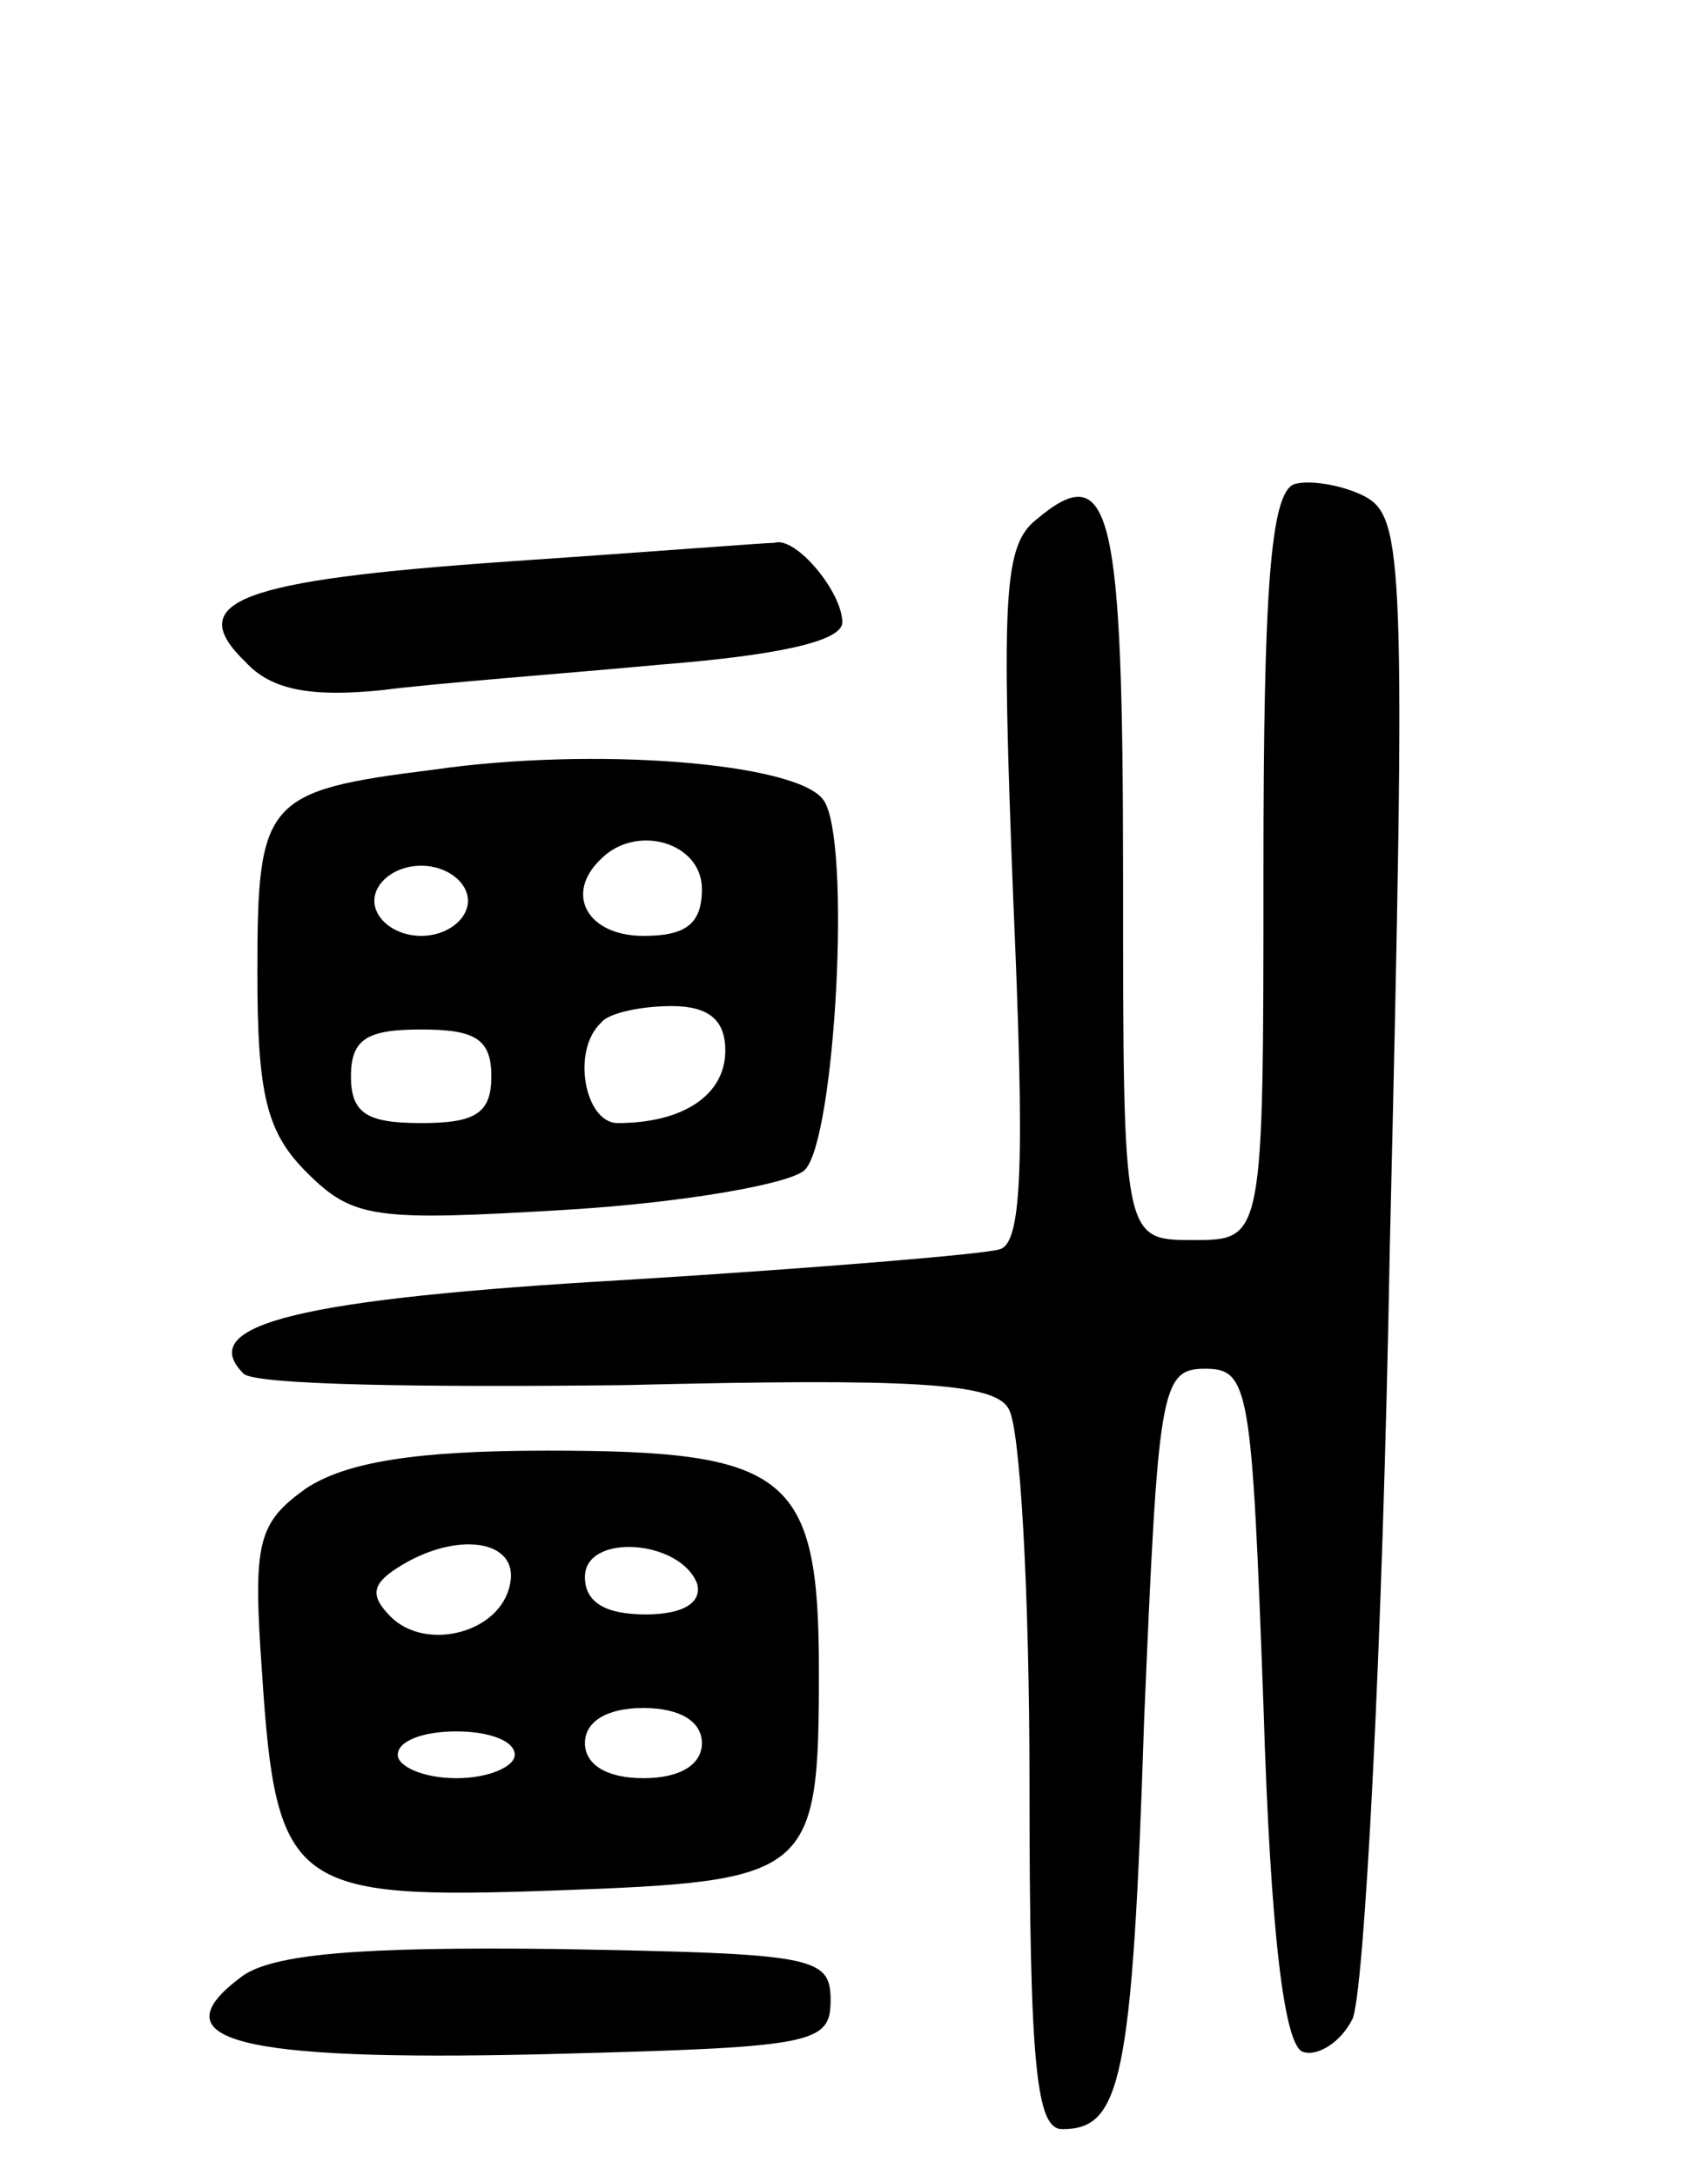
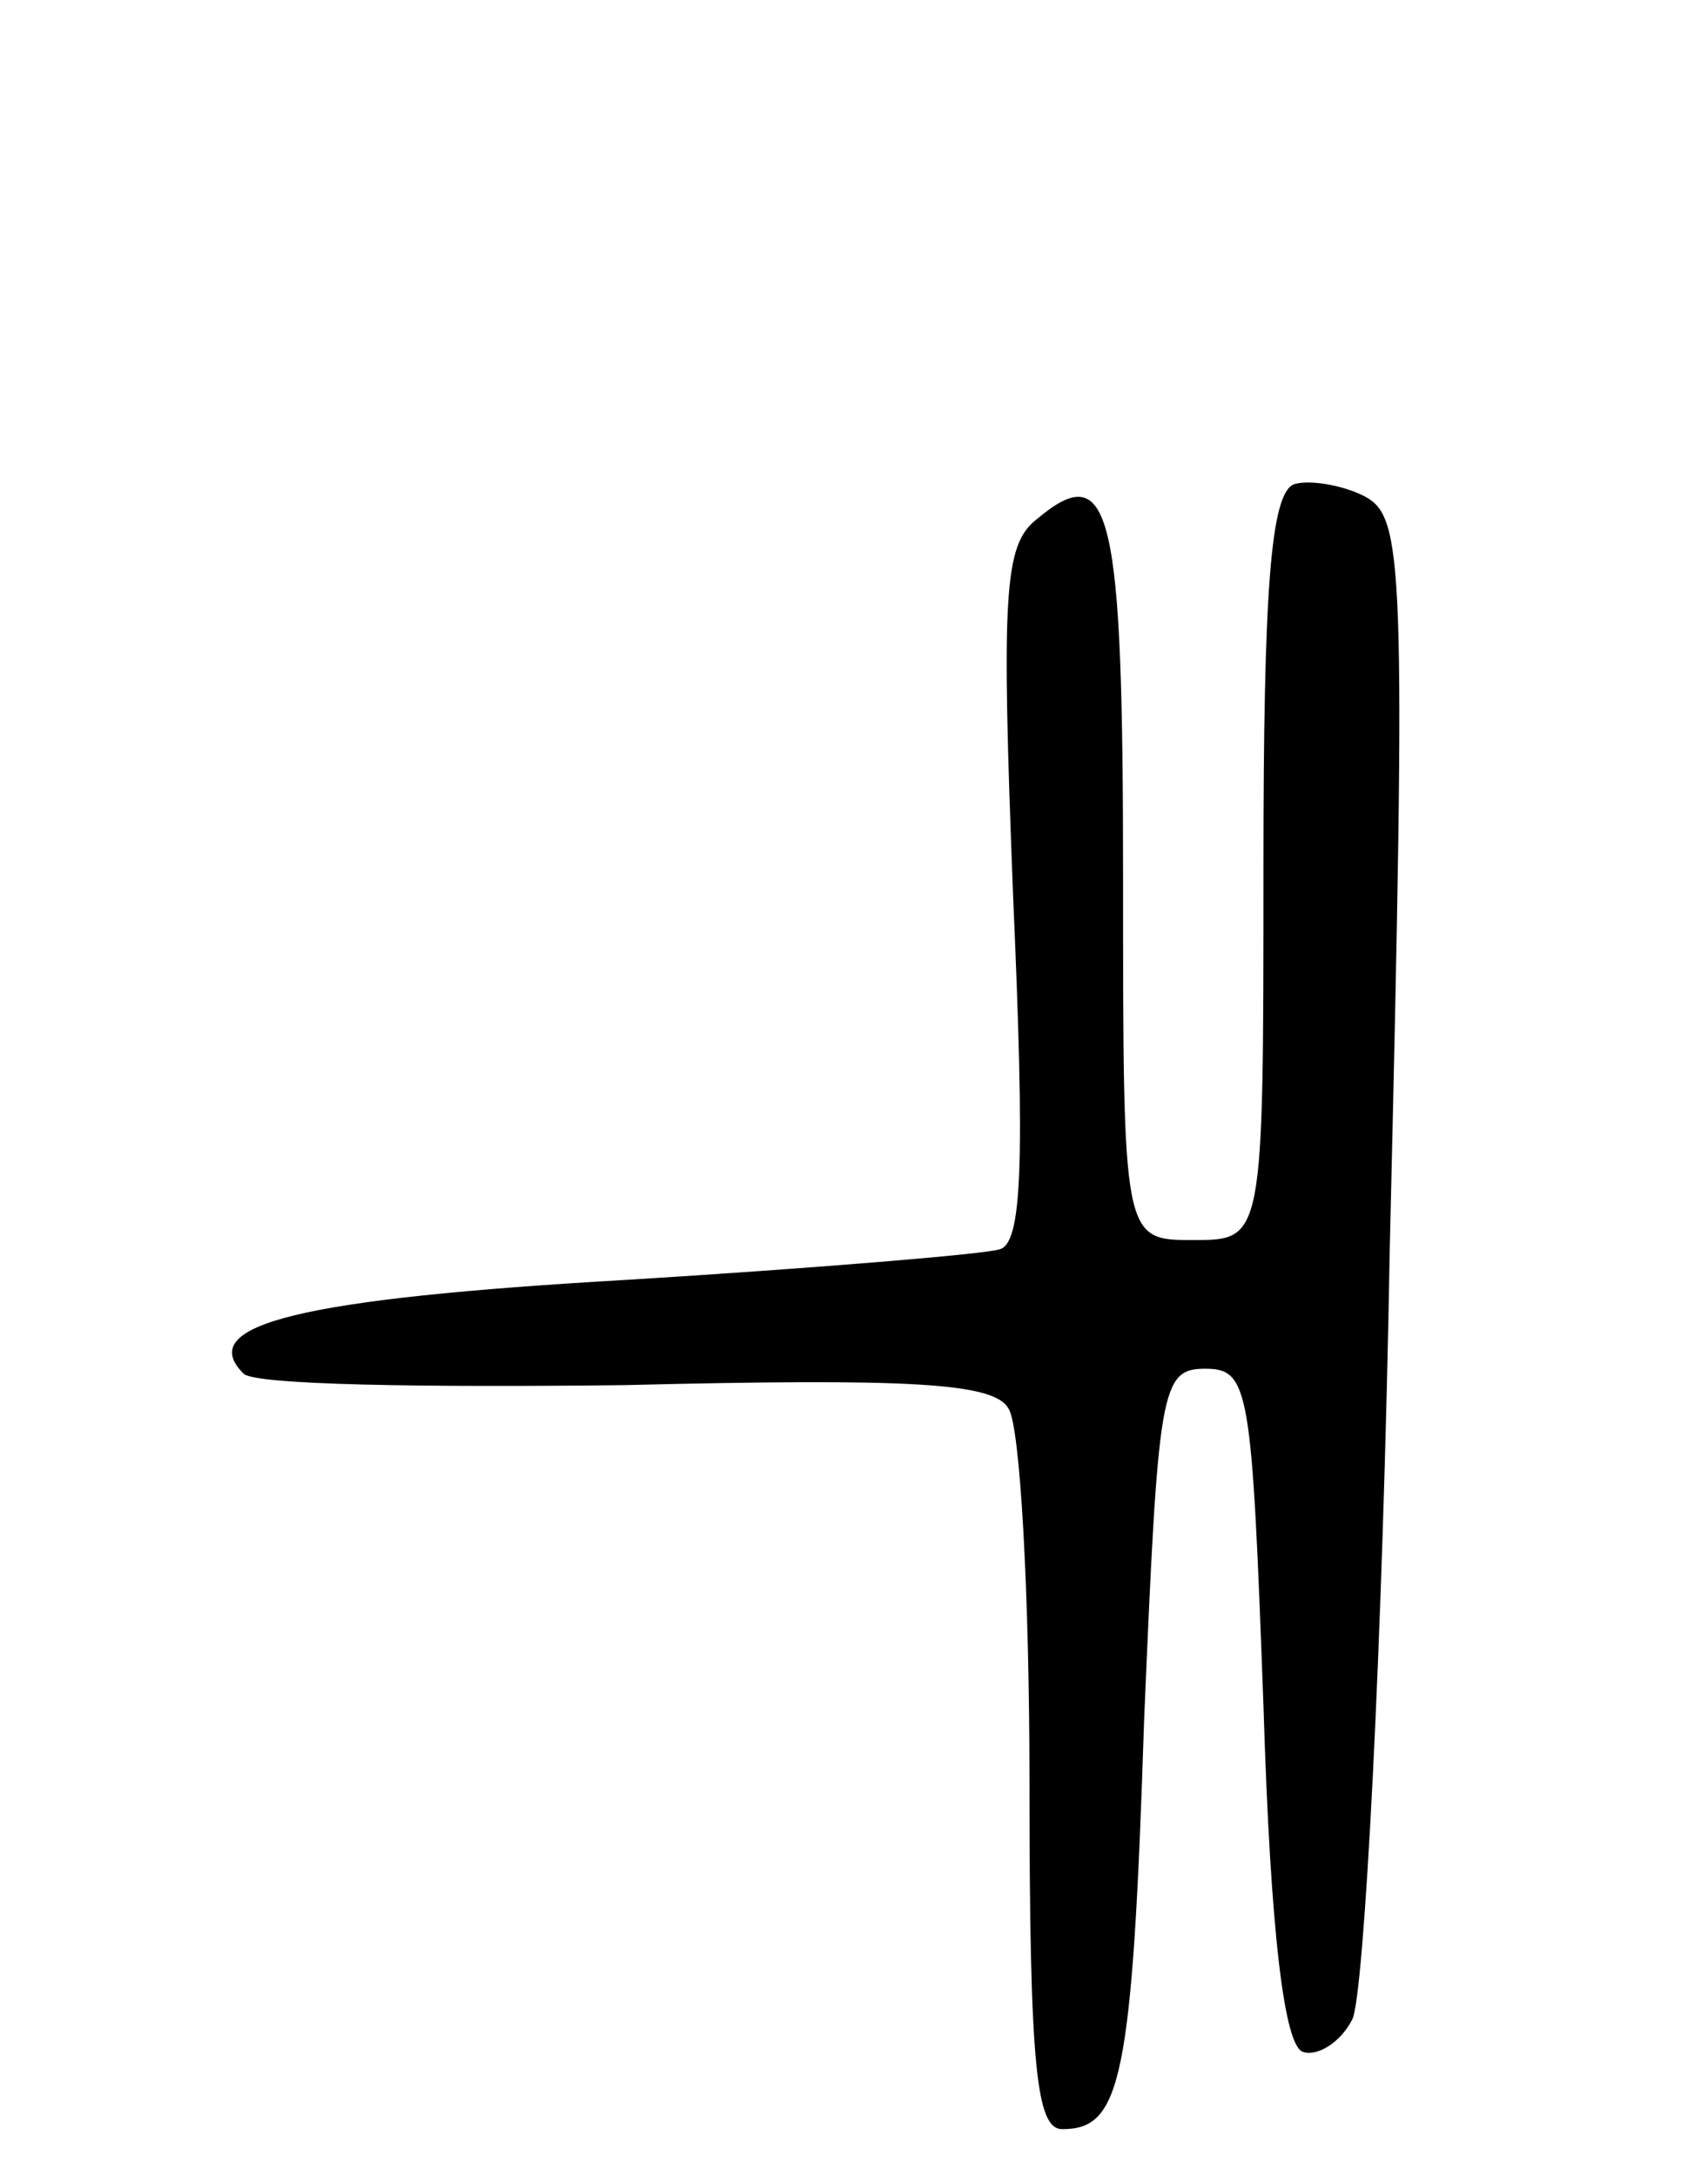
<svg xmlns="http://www.w3.org/2000/svg" version="1.0" width="73" height="93" viewBox="0 0 73 93">
  <g transform="translate(0,93) scale(0.1,-0.1)">
    <path d="M553 723 c-10 -4 -13 -46 -13 -164 0 -159 0 -159 -30 -159 -30 0 -30 0 -30 154 0 158 -5 181 -37 154 -14 -11 -15 -32 -10 -161 5 -114 4 -149 -6 -151 -6 -2 -78 -8 -159 -13 -139 -8 -185 -19 -164 -40 4 -5 78 -6 163 -5 122 3 158 1 164 -10 5 -7 9 -79 9 -160 0 -122 3 -148 14 -148 25 0 30 20 35 175 6 141 7 150 26 150 19 0 20 -8 25 -144 3 -98 9 -146 17 -148 6 -2 16 4 21 14 5 10 13 158 16 330 7 295 6 312 -11 321 -10 5 -24 7 -30 5z" />
-     <path d="M217 690 c-115 -8 -139 -17 -112 -43 11 -12 28 -15 58 -12 23 3 77 7 120 11 50 4 77 10 77 18 0 13 -20 37 -29 34 -4 0 -55 -4 -114 -8z" />
-     <path d="M185 601 c-72 -9 -75 -13 -75 -87 0 -52 4 -68 21 -85 20 -20 29 -21 112 -16 49 3 95 11 101 17 13 13 20 141 8 158 -11 16 -98 23 -167 13z m115 -51 c0 -15 -7 -20 -25 -20 -24 0 -34 18 -18 33 15 15 43 7 43 -13z m-100 -5 c0 -8 -9 -15 -20 -15 -11 0 -20 7 -20 15 0 8 9 15 20 15 11 0 20 -7 20 -15z m110 -64 c0 -19 -18 -31 -46 -31 -14 0 -20 31 -7 43 3 4 17 7 30 7 16 0 23 -6 23 -19z m-100 -11 c0 -16 -7 -20 -30 -20 -23 0 -30 4 -30 20 0 16 7 20 30 20 23 0 30 -4 30 -20z" />
-     <path d="M131 294 c-21 -15 -23 -23 -19 -79 6 -92 13 -97 125 -93 110 4 113 6 113 94 0 84 -13 94 -116 94 -57 0 -86 -5 -103 -16z m87 -41 c-4 -21 -36 -29 -51 -14 -9 9 -8 14 3 21 25 16 52 12 48 -7z m80 0 c2 -8 -6 -13 -22 -13 -17 0 -26 5 -26 16 0 19 41 16 48 -3z m2 -68 c0 -9 -9 -15 -25 -15 -16 0 -25 6 -25 15 0 9 9 15 25 15 16 0 25 -6 25 -15z m-80 -5 c0 -5 -11 -10 -25 -10 -14 0 -25 5 -25 10 0 6 11 10 25 10 14 0 25 -4 25 -10z" />
-     <path d="M103 85 c-36 -27 -2 -36 128 -33 116 3 124 4 124 23 0 19 -7 20 -117 22 -84 1 -122 -2 -135 -12z" />
  </g>
</svg>